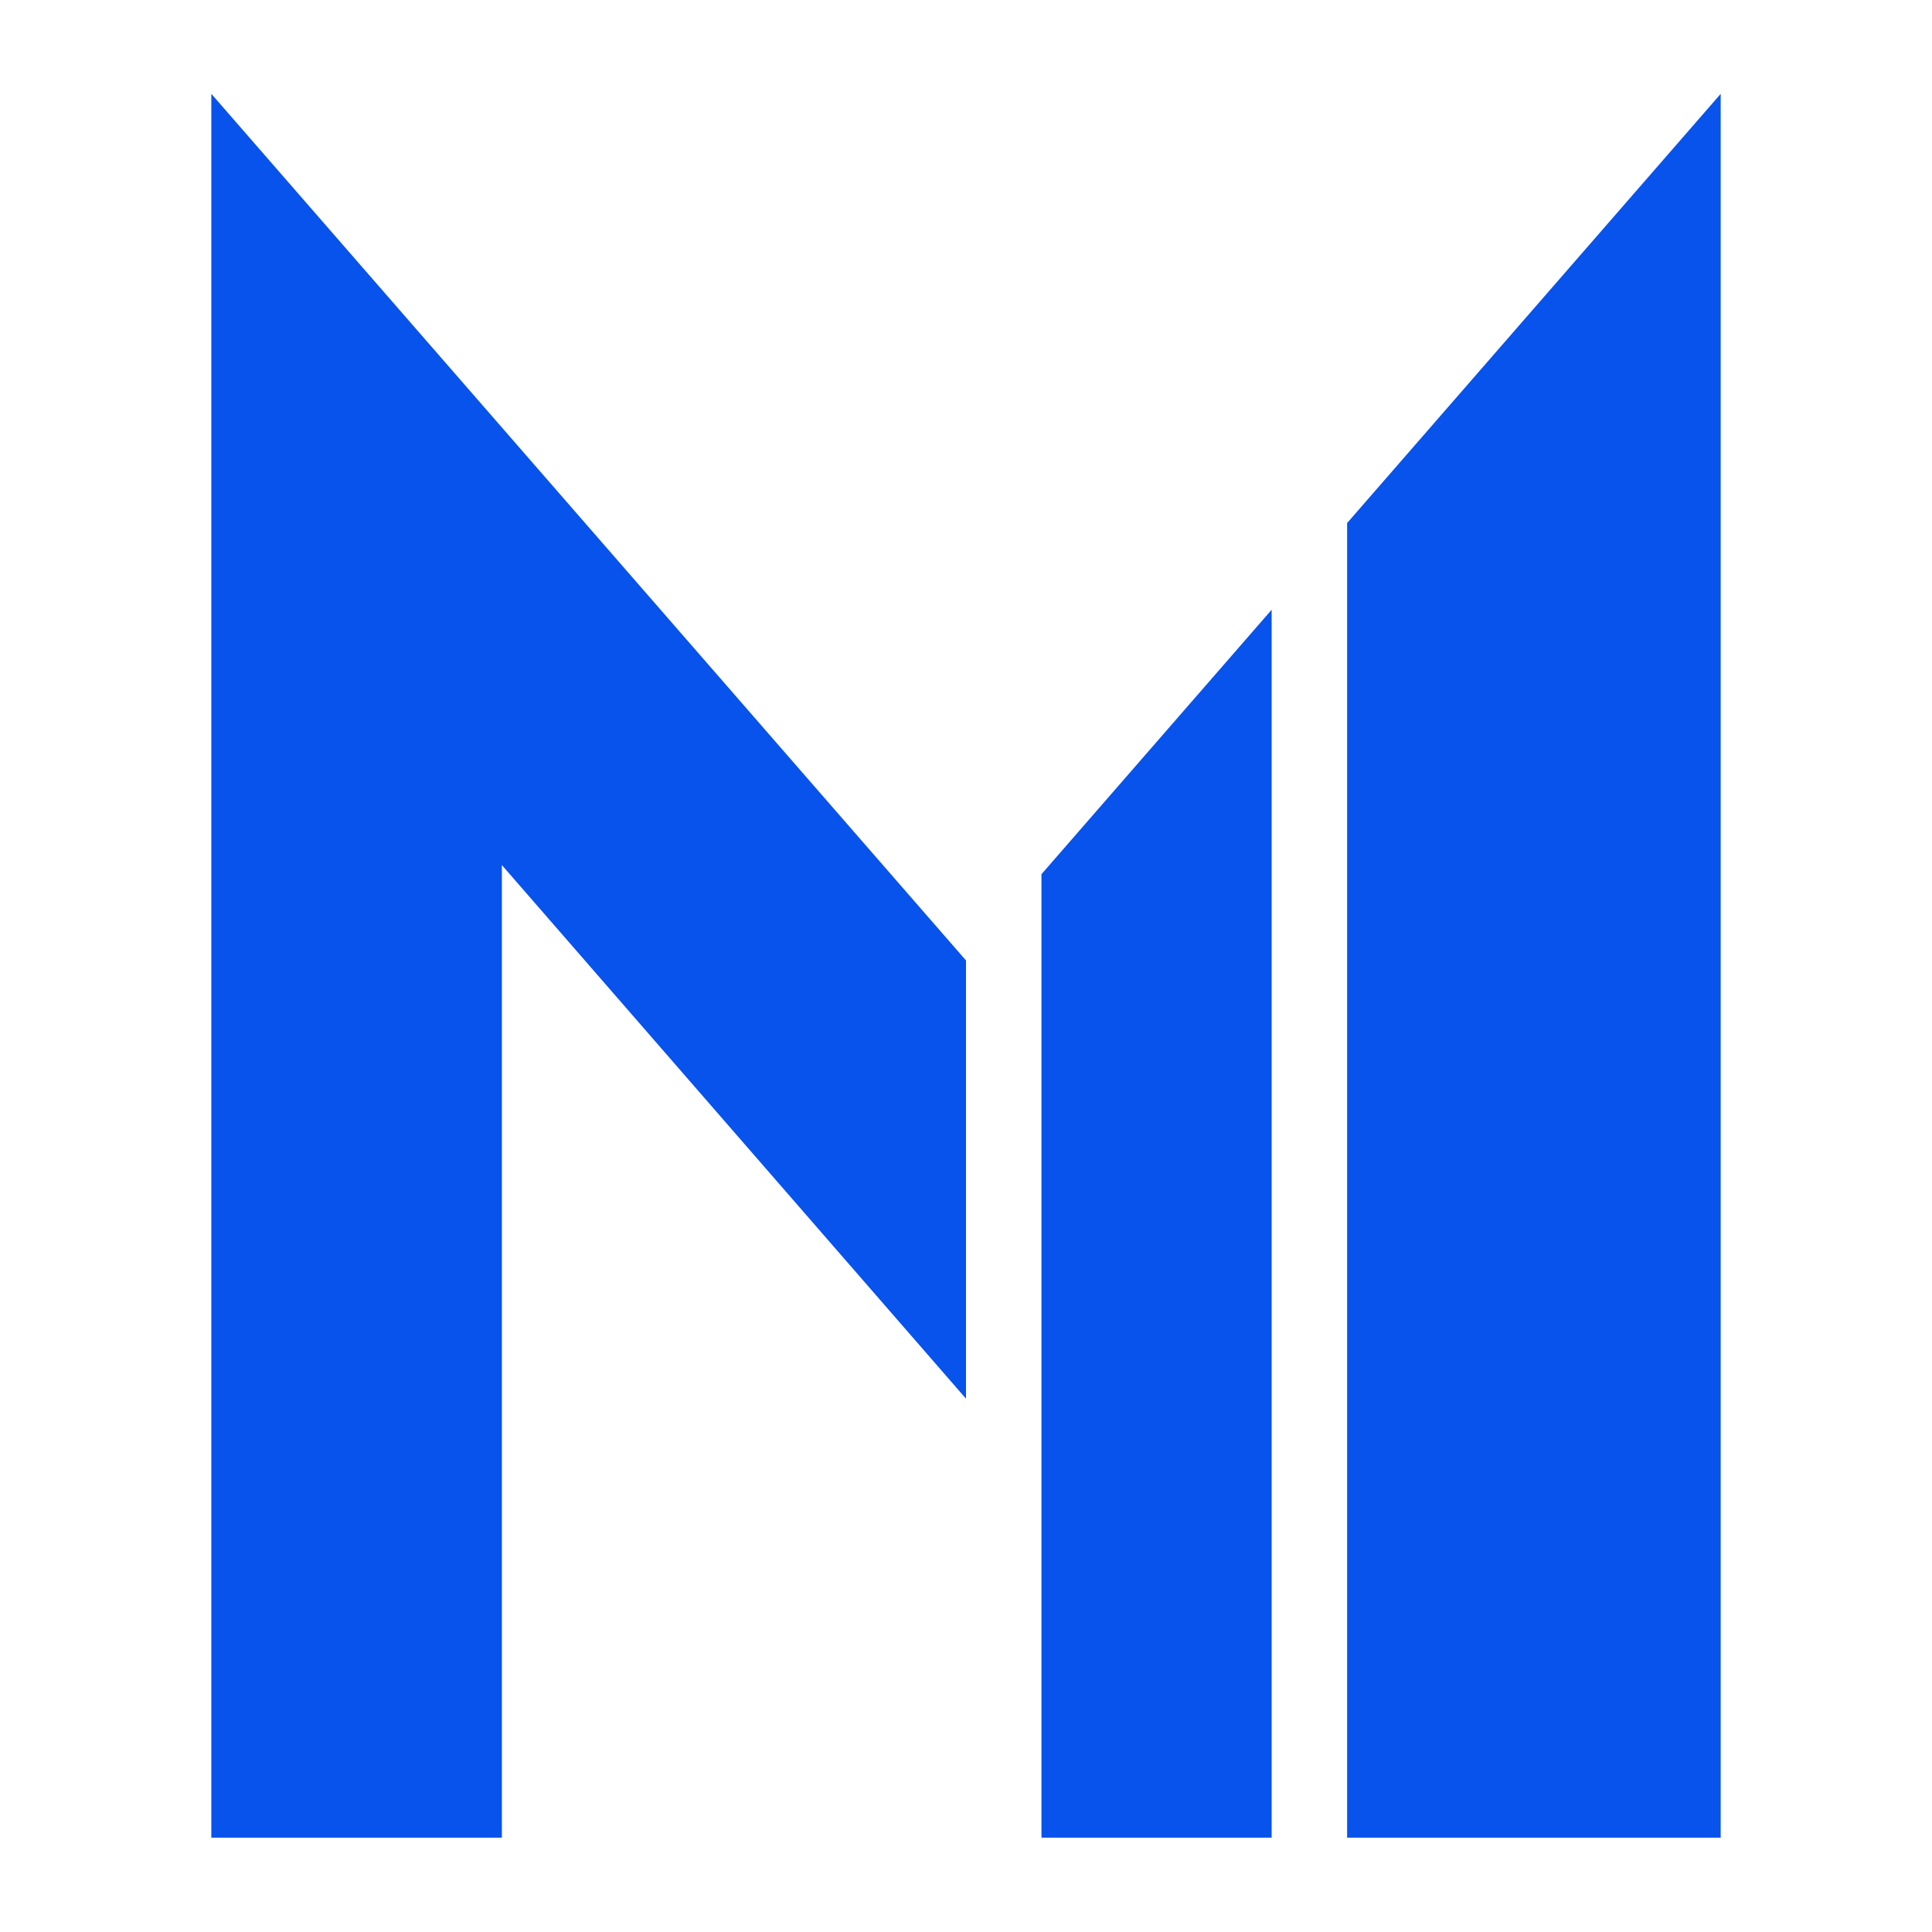
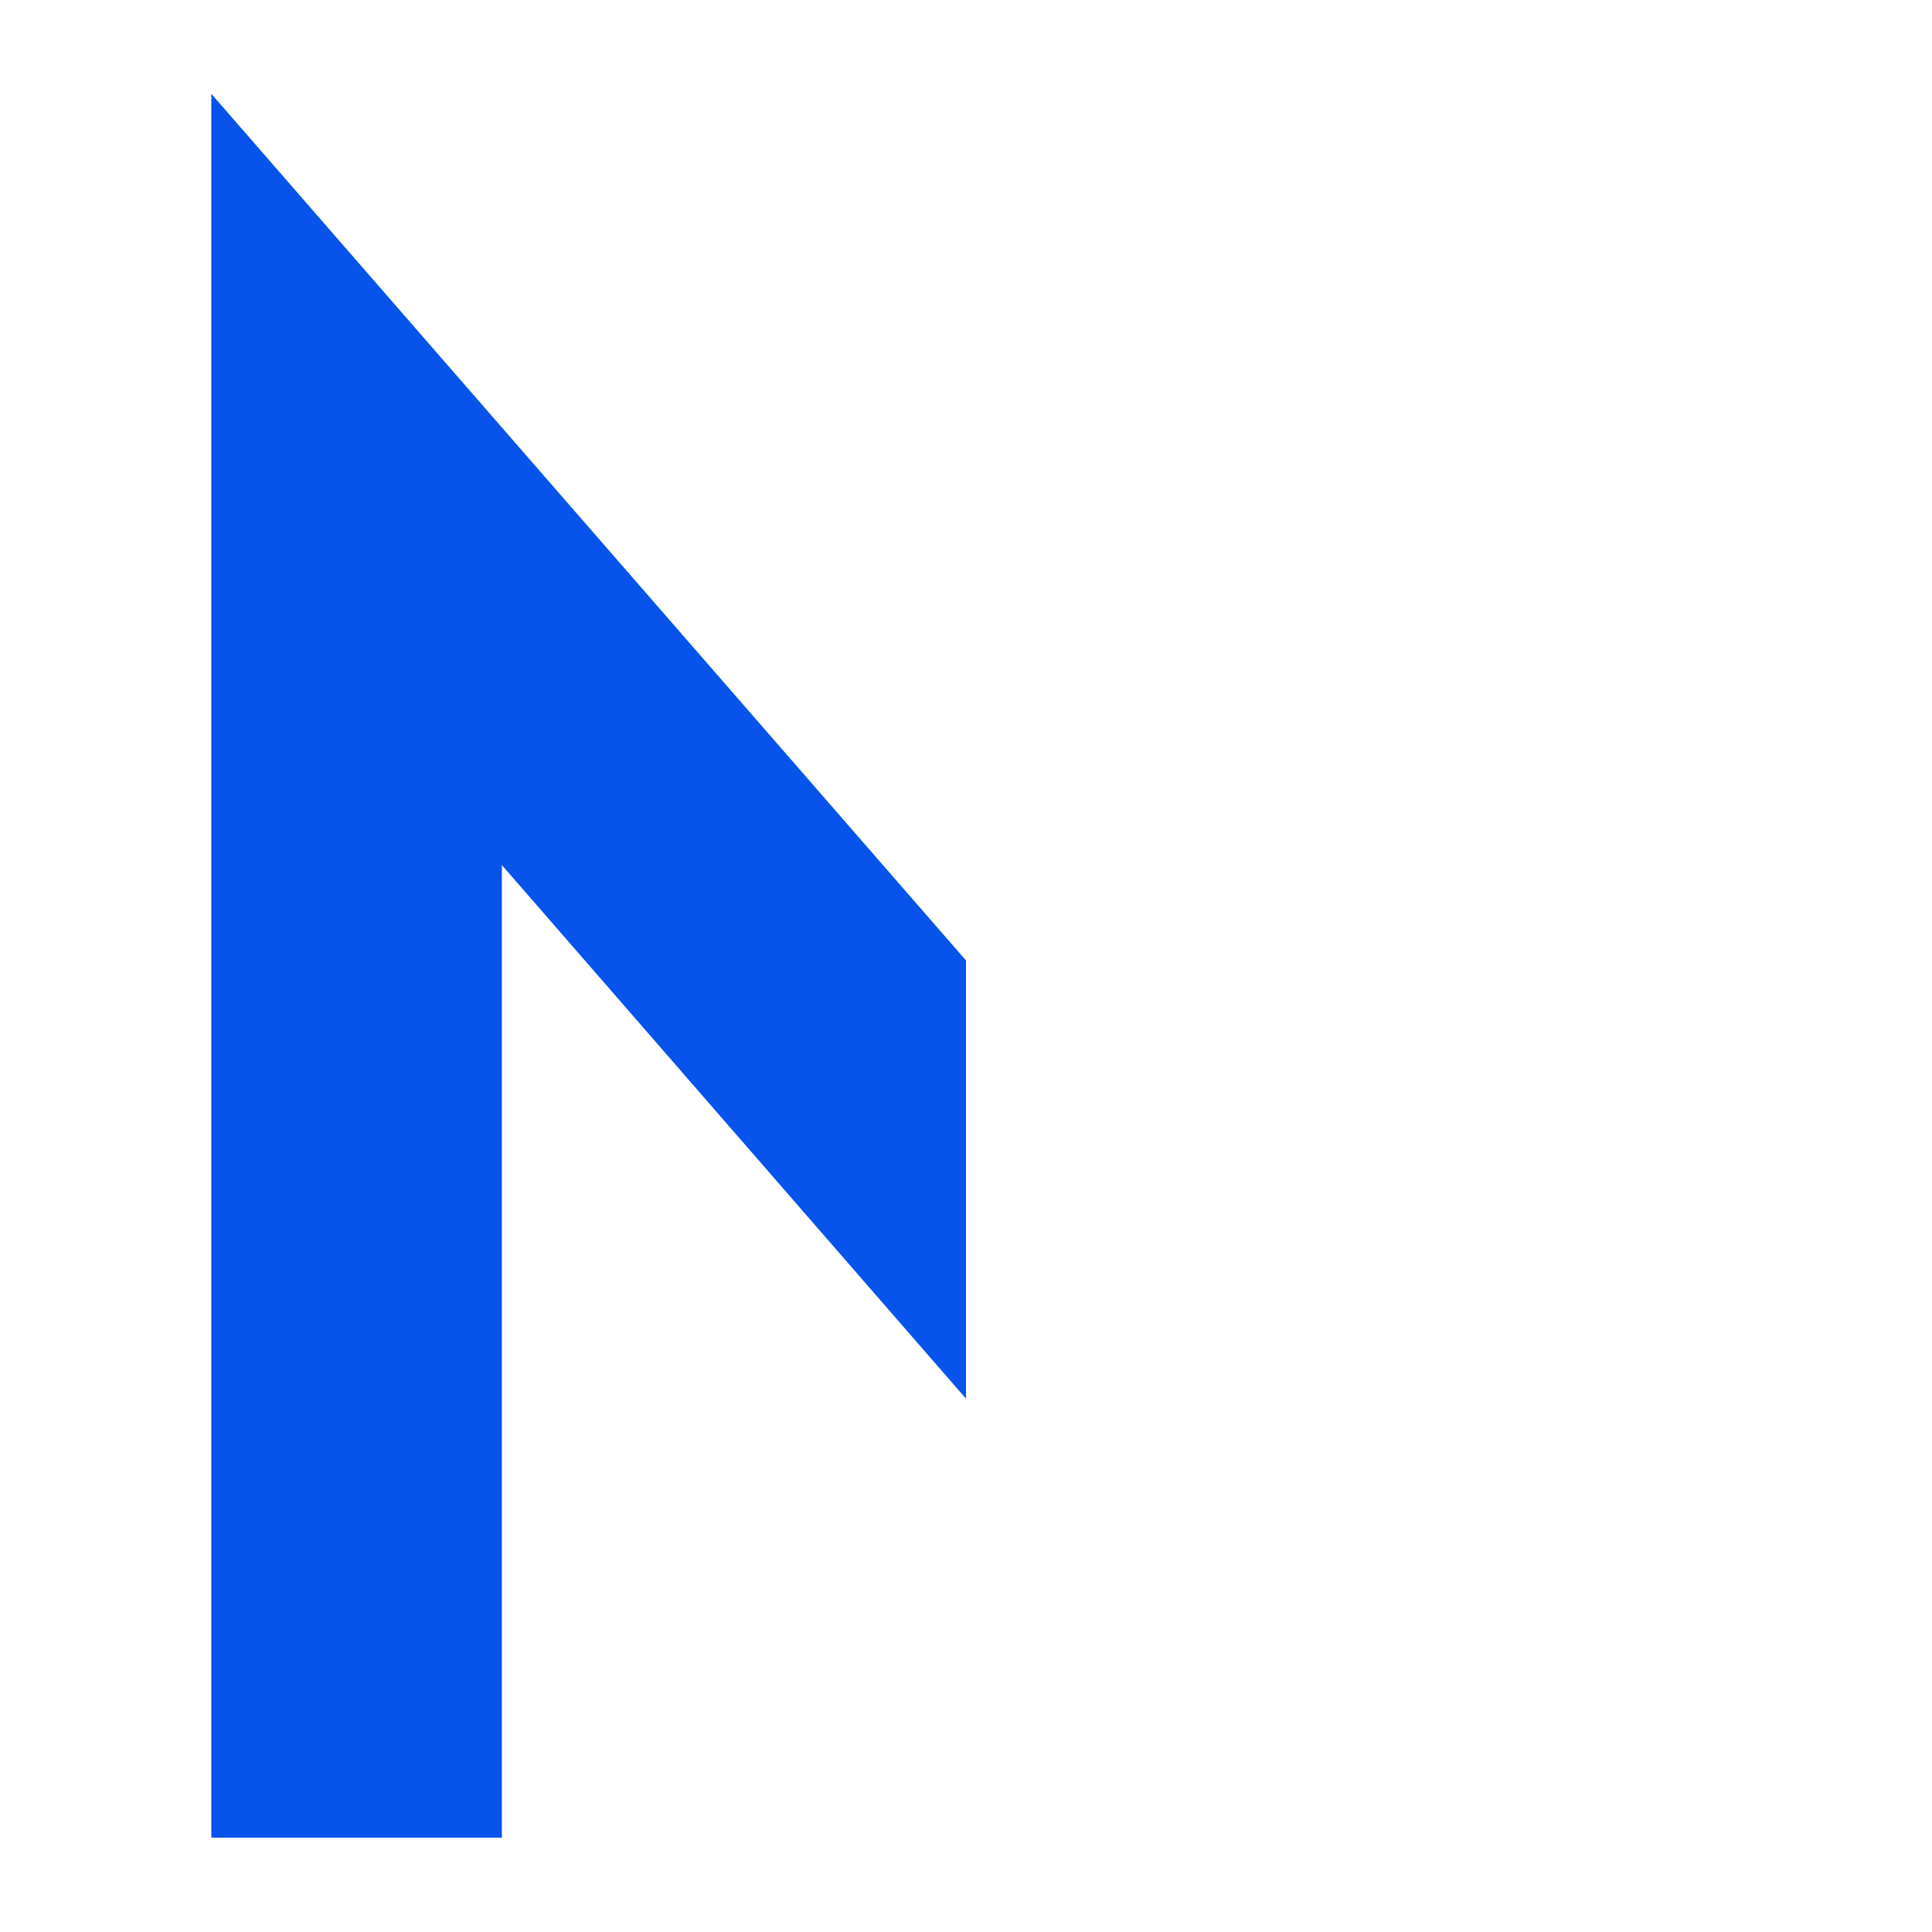
<svg xmlns="http://www.w3.org/2000/svg" version="1.1" id="Icon" x="0px" y="0px" width="512px" height="512px" viewBox="0 0 512 512" enable-background="new 0 0 512 512" xml:space="preserve">
-   <polygon id="Big_right_column" fill="#0753EB" points="357,487 456,487 456,24.871 357,138.611 " />
-   <polygon id="Small_right_column" fill="#0753EB" points="337,161.588 276,231.671 276,487 337,487 " />
  <polygon id="Left_Path" fill="#0753EB" points="133,487 56,487 56,24.859 256,254.536 256,370.665 133,229.25 " />
</svg>